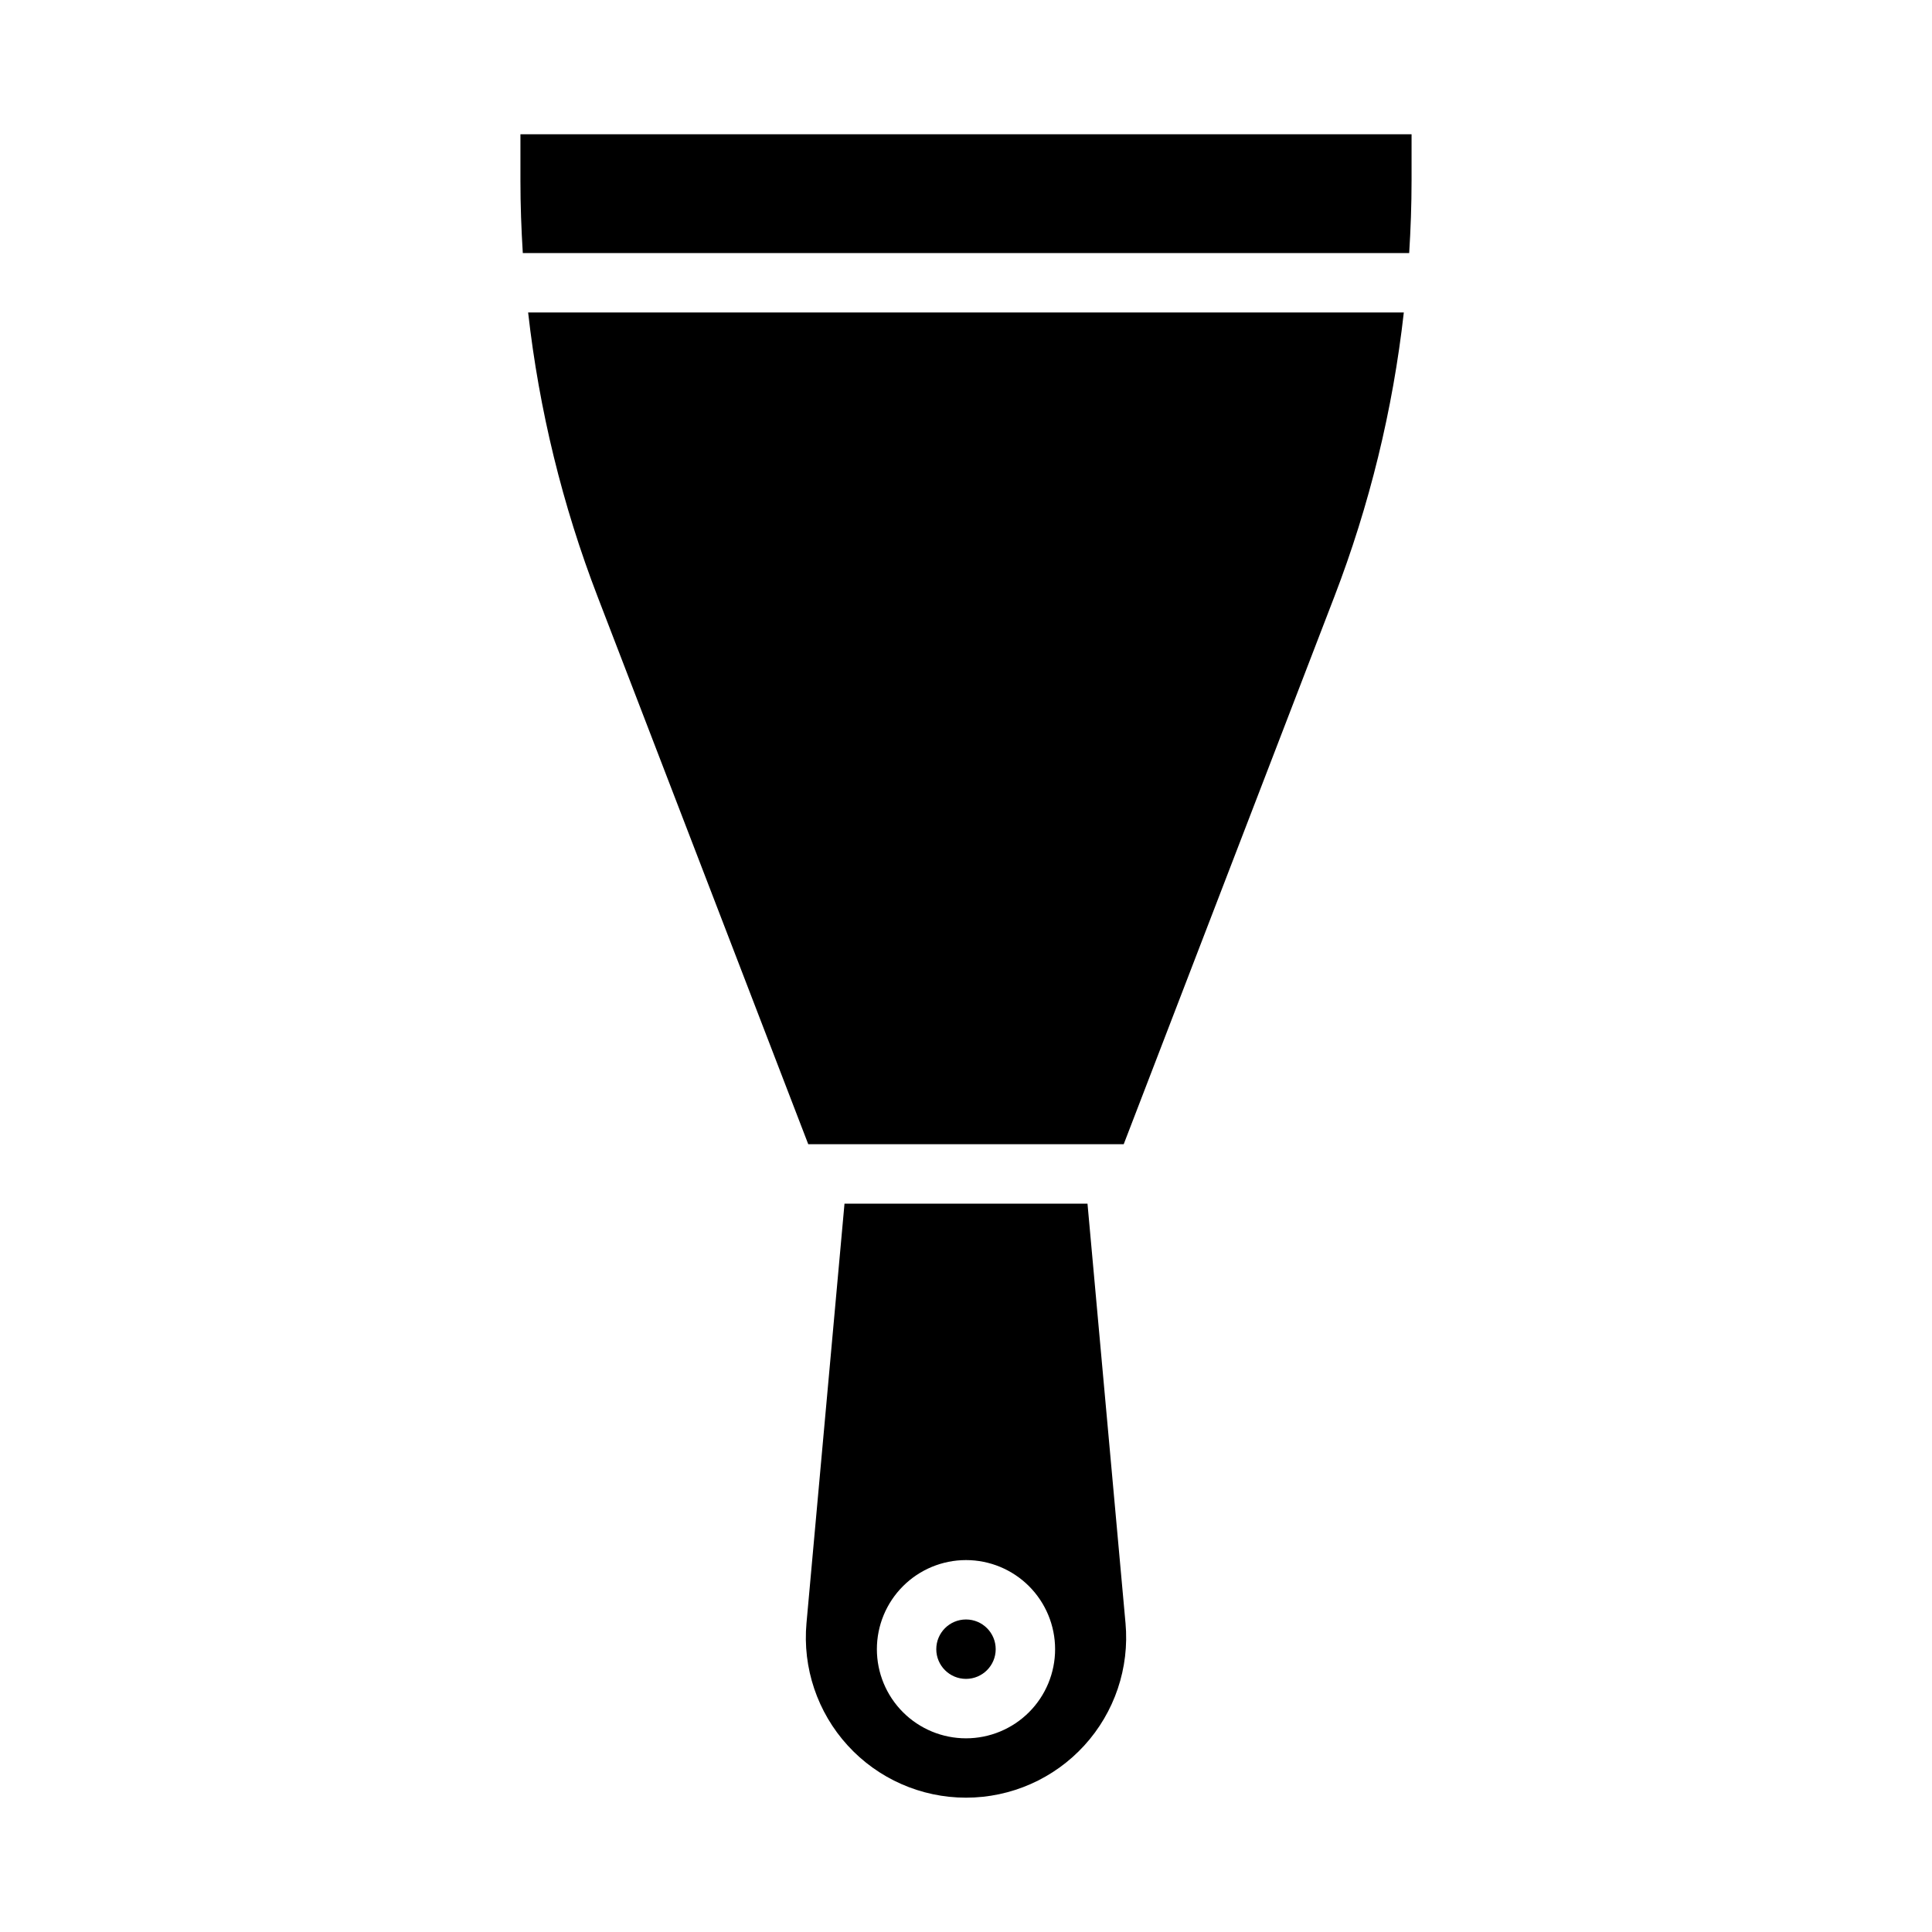
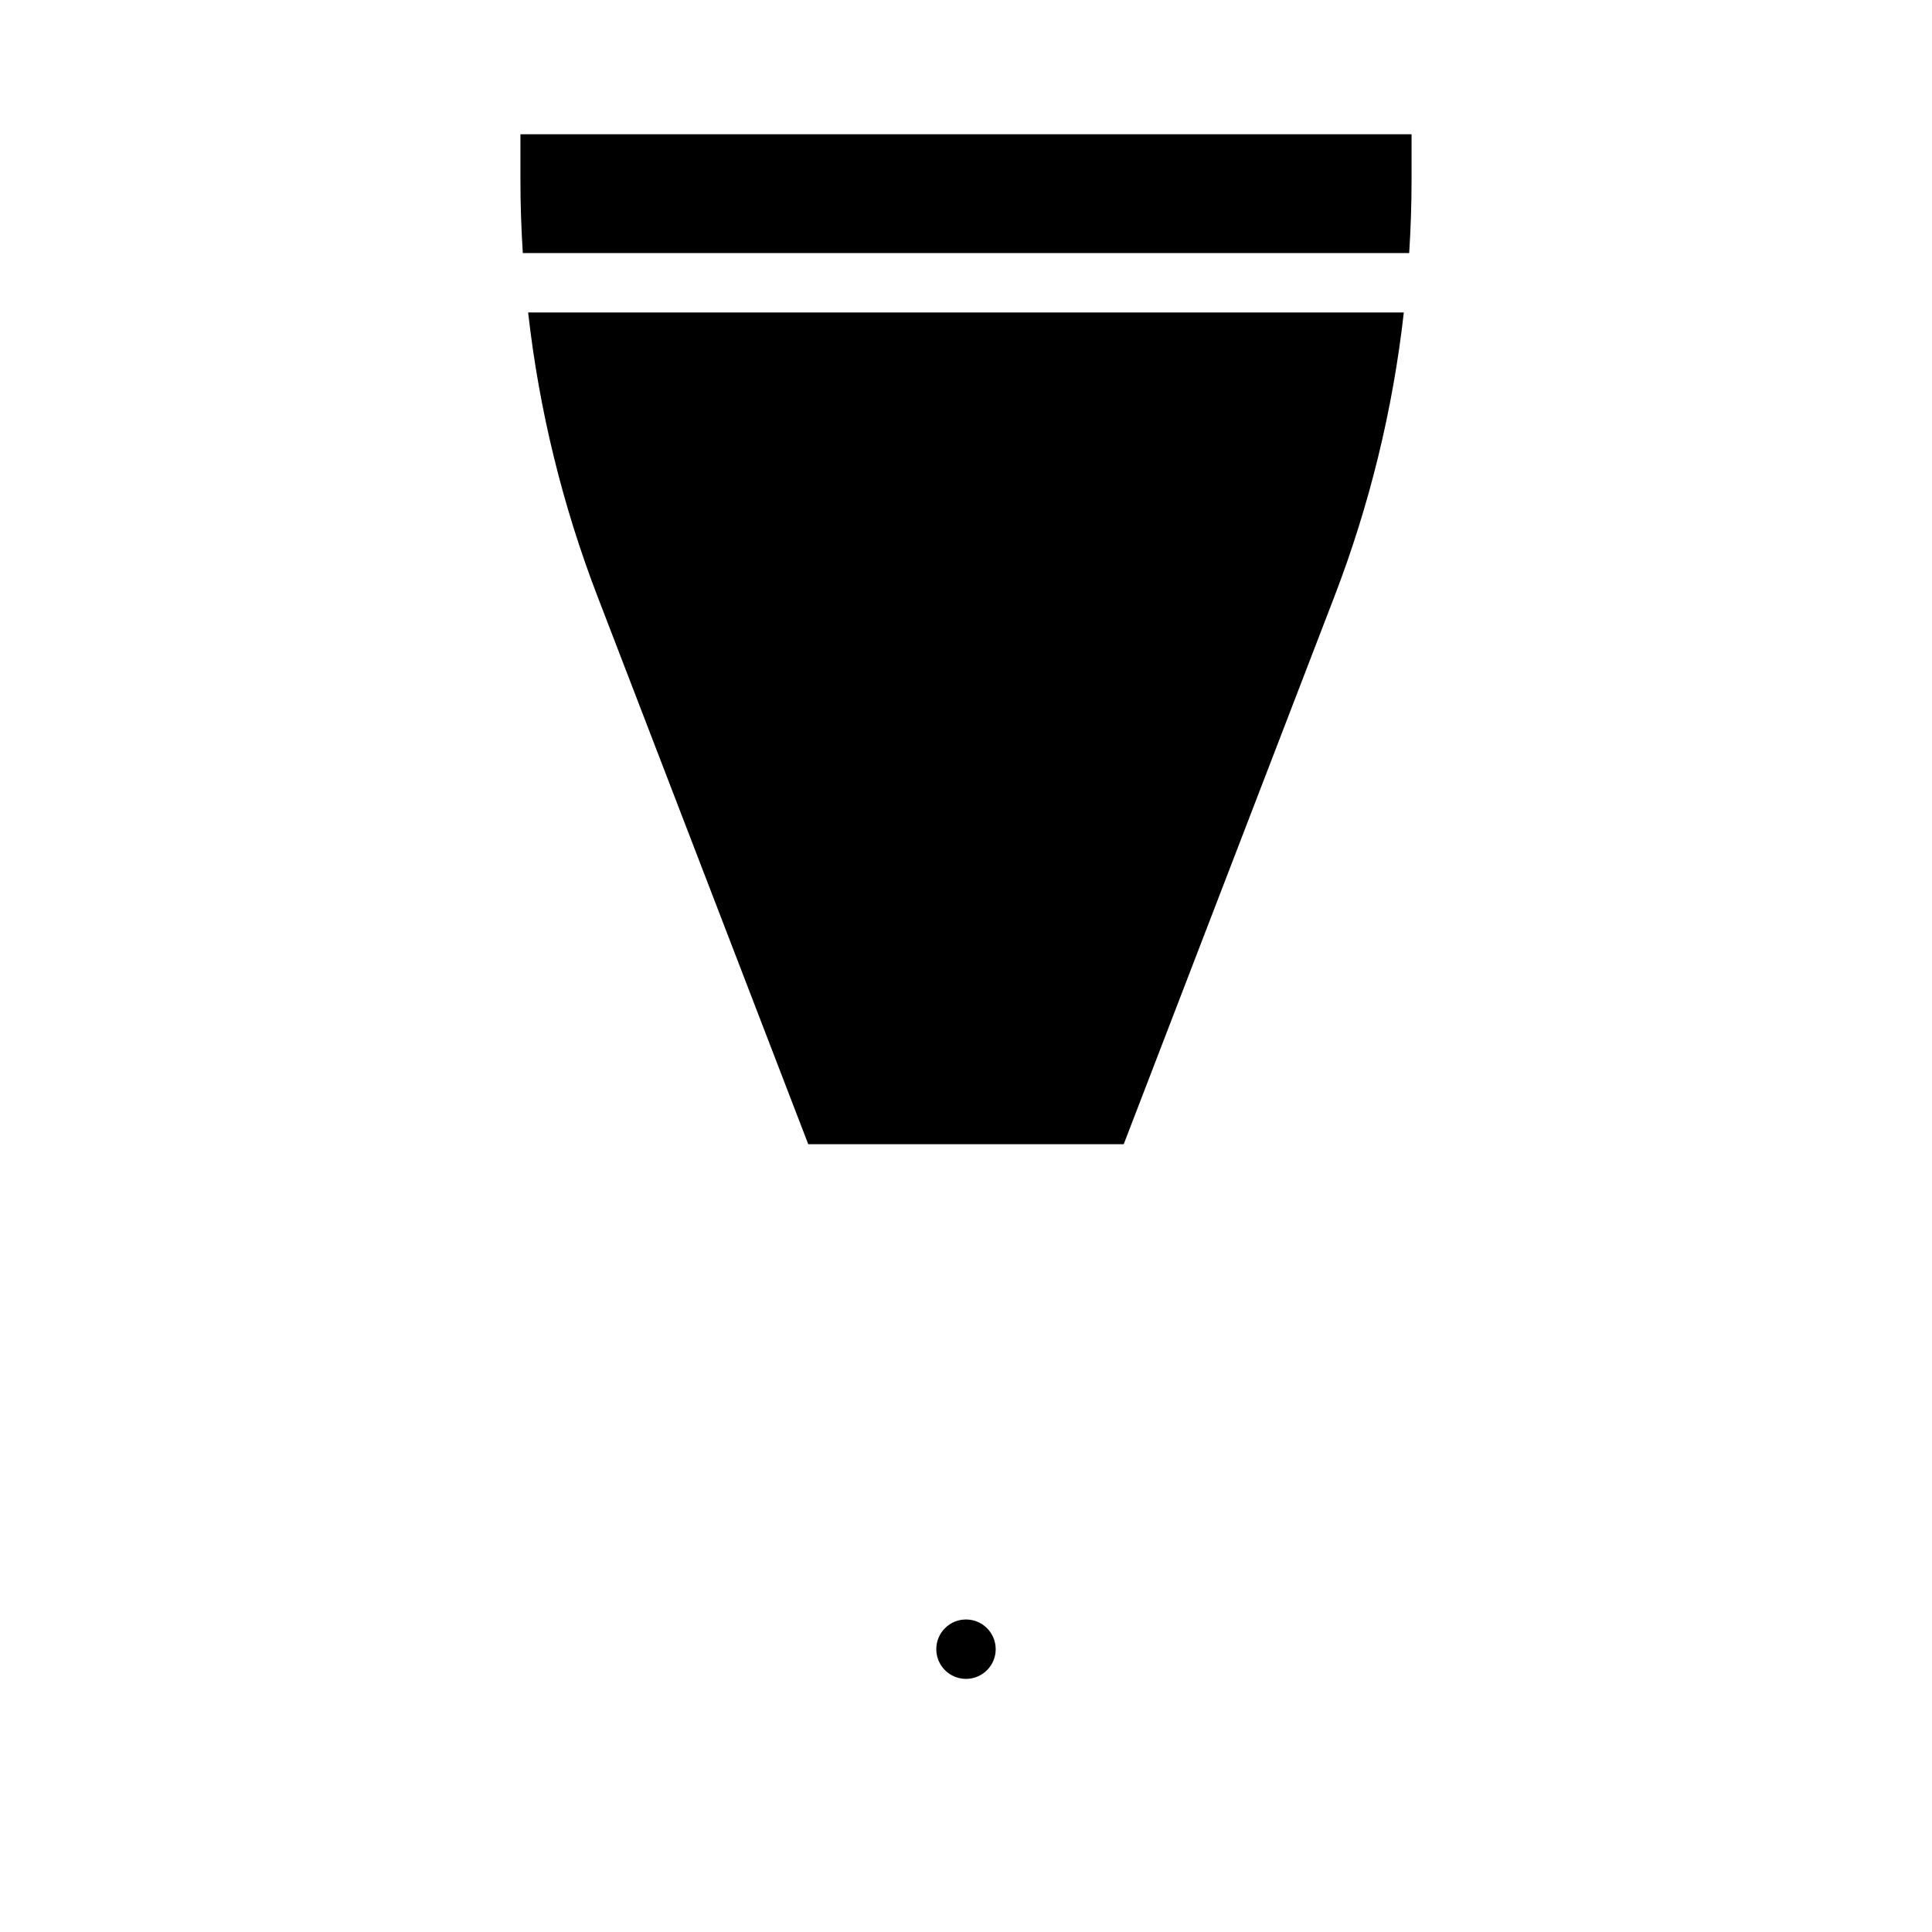
<svg xmlns="http://www.w3.org/2000/svg" fill="#000000" width="800px" height="800px" version="1.1" viewBox="144 144 512 512">
  <g>
-     <path d="m442.27 574.13-10.074-111.15h-64.395l-10.074 111.15c-1.078 11.875 2.891 23.652 10.934 32.457 8.043 8.805 19.414 13.816 31.34 13.816 11.922 0 23.297-5.012 31.336-13.816 8.043-8.805 12.012-20.582 10.934-32.457zm-42.27 30.543c-6.266 0-12.273-2.488-16.699-6.918-4.43-4.43-6.918-10.434-6.918-16.699 0-6.262 2.488-12.27 6.918-16.699 4.426-4.43 10.434-6.918 16.699-6.918 6.262 0 12.27 2.488 16.699 6.918 4.426 4.43 6.914 10.438 6.914 16.699 0 6.266-2.488 12.27-6.914 16.699-4.43 4.43-10.438 6.918-16.699 6.918z" />
    <path d="m407.87 581.05c0 4.348-3.523 7.871-7.871 7.871s-7.875-3.523-7.875-7.871c0-4.348 3.527-7.871 7.875-7.871s7.871 3.523 7.871 7.871" />
    <path d="m518.08 191.94v-12.359h-236.16v12.359c0 6.453 0.234 12.754 0.629 19.129h234.9c0.395-6.375 0.629-12.676 0.629-19.129z" />
    <path d="m283.96 226.81c2.906 25.797 9.098 51.113 18.422 75.336l55.812 145.08h83.602l55.812-145.08c9.324-24.223 15.512-49.539 18.418-75.336z" />
  </g>
</svg>